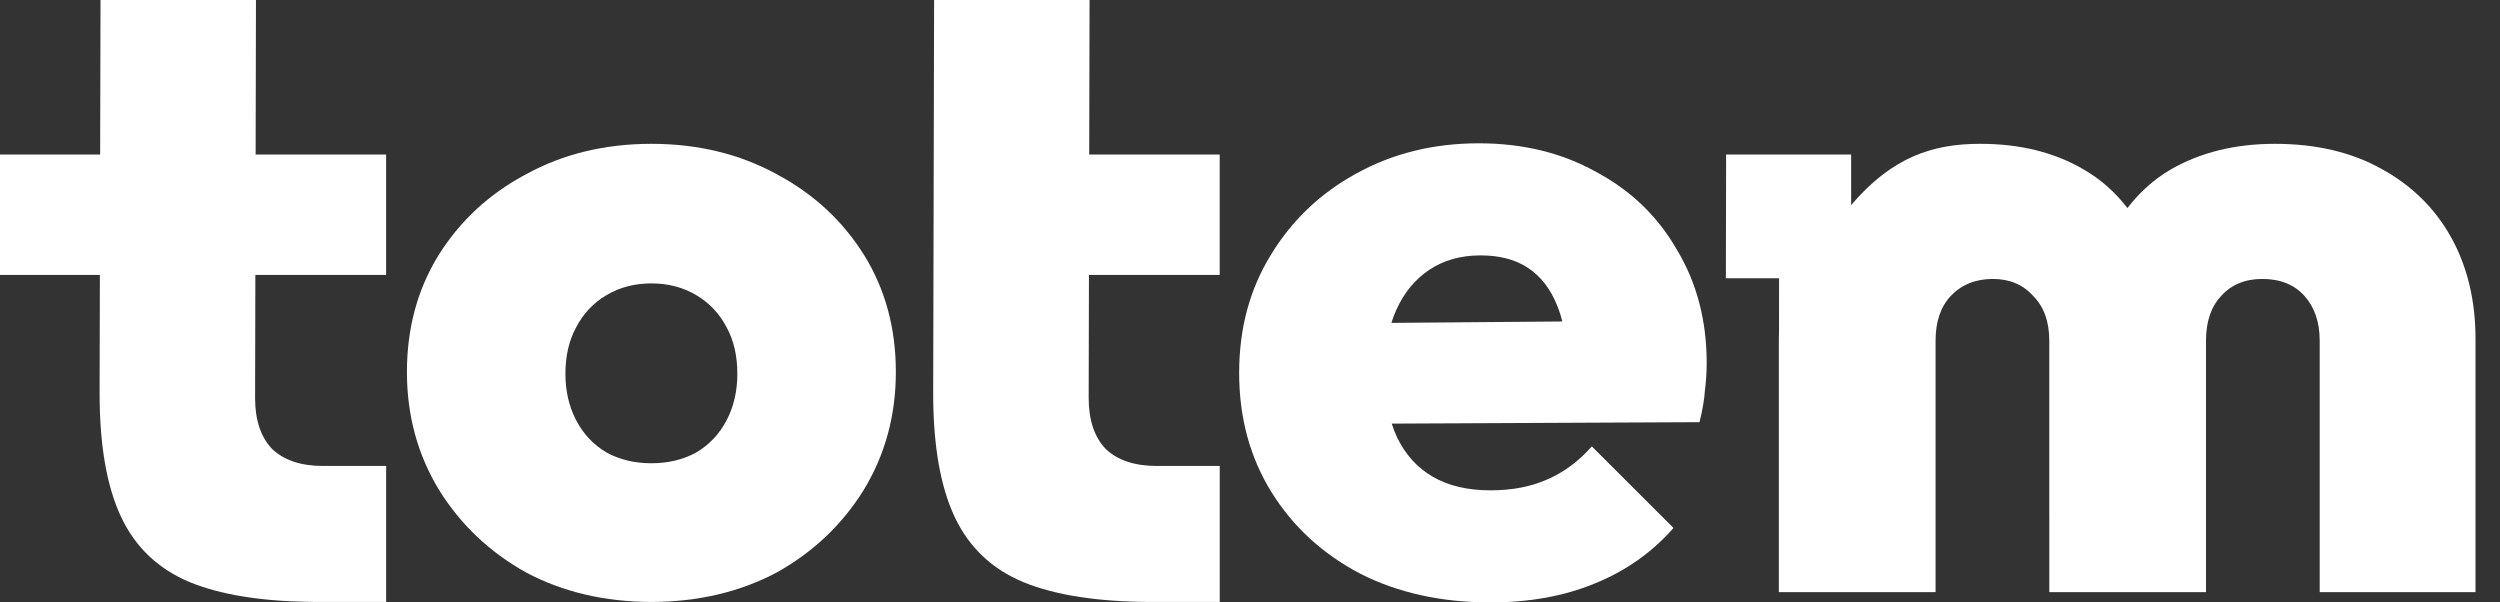
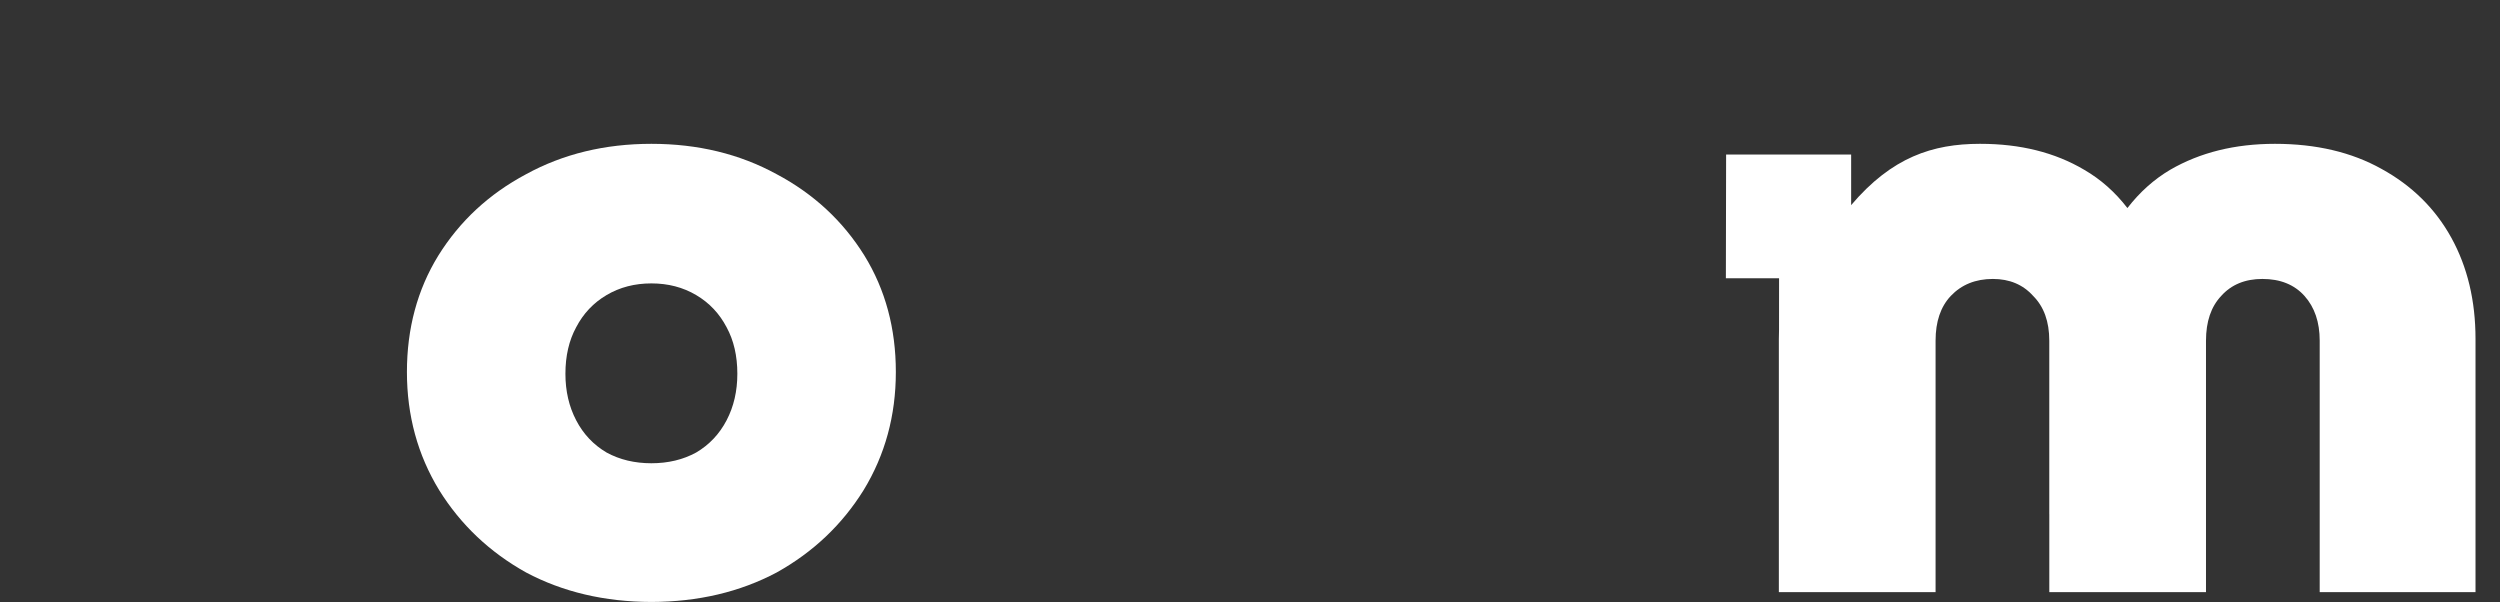
<svg xmlns="http://www.w3.org/2000/svg" fill="none" height="100%" overflow="visible" preserveAspectRatio="none" style="display: block;" viewBox="0 0 83 20" width="100%">
  <rect x="0" y="0" width="83" height="20" fill="#333333" stroke="none" />
  <g id="logo">
-     <path d="M6.31 19.331C7.313 19.74 8.63 19.957 10.261 19.982C10.369 19.984 10.479 19.985 10.591 19.985H12.82V15.47H10.728C9.995 15.47 9.43 15.281 9.033 14.905C8.657 14.509 8.469 13.944 8.469 13.212L8.478 9.127H12.819V5.13H8.487L8.498 0H3.337L3.325 5.13H0L0 9.127L3.316 9.127L3.307 13.063C3.307 14.786 3.545 16.153 4.021 17.163C4.496 18.173 5.26 18.896 6.31 19.331Z" fill="white" />
-     <path d="M33.985 19.331C35.055 19.767 36.482 19.985 38.266 19.985H40.495V15.47H38.403C37.67 15.47 37.105 15.281 36.709 14.905C36.332 14.509 36.144 13.945 36.144 13.212L36.153 9.127H40.494V5.13H36.162L36.173 0H31.012L30.982 13.063C30.982 14.786 31.22 16.153 31.696 17.163C32.171 18.173 32.934 18.896 33.985 19.331Z" fill="white" />
    <path clip-rule="evenodd" d="M21.626 4.775C20.08 4.775 18.693 5.112 17.464 5.785C16.235 6.439 15.264 7.34 14.55 8.489C13.857 9.617 13.51 10.905 13.51 12.35C13.51 13.796 13.867 15.103 14.58 16.272C15.294 17.42 16.255 18.331 17.464 19.005C18.685 19.654 20.072 19.981 21.626 19.985C23.18 19.981 24.567 19.654 25.788 19.005C26.997 18.331 27.958 17.42 28.672 16.272C29.385 15.103 29.742 13.796 29.742 12.35C29.742 10.905 29.395 9.617 28.701 8.489C27.988 7.34 27.017 6.439 25.788 5.785C24.559 5.112 23.172 4.775 21.626 4.775ZM21.626 9.409C21.071 9.409 20.575 9.538 20.139 9.796C19.703 10.053 19.366 10.41 19.129 10.865C18.891 11.301 18.772 11.816 18.772 12.41C18.772 12.984 18.891 13.499 19.129 13.954C19.366 14.41 19.703 14.767 20.139 15.024C20.575 15.262 21.071 15.38 21.626 15.38C22.181 15.38 22.676 15.262 23.112 15.024C23.548 14.767 23.885 14.41 24.123 13.954C24.361 13.499 24.48 12.984 24.48 12.41C24.48 11.816 24.361 11.301 24.123 10.865C23.885 10.41 23.548 10.053 23.112 9.796C22.676 9.538 22.181 9.409 21.626 9.409Z" fill="white" fill-rule="evenodd" />
    <path d="M59.065 9.238L59.064 10.947C59.06 11.047 59.058 11.149 59.058 11.251V19.658H64.261V11.311C64.261 10.677 64.429 10.182 64.766 9.825C65.123 9.449 65.589 9.261 66.163 9.261C66.718 9.261 67.164 9.449 67.501 9.825C67.858 10.182 68.036 10.677 68.036 11.311V17.059L68.037 17.073L68.037 17.083L68.037 17.092V19.658H70.62L70.638 19.658L70.655 19.658H73.239V17.084L73.239 17.07L73.239 17.059V11.311C73.239 10.677 73.407 10.182 73.744 9.825C74.081 9.449 74.537 9.261 75.112 9.261C75.706 9.261 76.172 9.449 76.509 9.825C76.846 10.202 77.014 10.697 77.014 11.311V19.658H82.187V11.251C82.187 9.984 81.92 8.865 81.385 7.894C80.85 6.924 80.077 6.162 79.066 5.607C78.075 5.053 76.896 4.775 75.528 4.775C74.2 4.775 73.041 5.062 72.05 5.637C71.513 5.954 71.04 6.378 70.63 6.907C70.222 6.378 69.744 5.954 69.196 5.637C68.225 5.062 67.075 4.775 65.747 4.775H65.725C64.169 4.777 62.813 5.214 61.458 6.81V5.13H57.307L57.299 9.238H59.065Z" fill="white" />
-     <path clip-rule="evenodd" d="M45.162 19.047C46.413 19.683 47.853 20 49.482 20C50.773 20 51.925 19.792 52.938 19.375C53.971 18.958 54.845 18.343 55.56 17.529L52.849 14.82C52.412 15.316 51.915 15.684 51.359 15.922C50.823 16.16 50.197 16.279 49.482 16.279C48.727 16.279 48.092 16.13 47.575 15.832C47.059 15.535 46.662 15.098 46.384 14.523C46.316 14.377 46.256 14.224 46.205 14.064L56.423 14.016C56.523 13.62 56.582 13.272 56.602 12.975C56.642 12.657 56.662 12.349 56.662 12.052C56.662 10.643 56.334 9.392 55.679 8.301C55.043 7.189 54.149 6.326 52.998 5.711C51.865 5.076 50.565 4.758 49.095 4.758C47.585 4.758 46.225 5.096 45.013 5.77C43.822 6.425 42.878 7.328 42.183 8.479C41.488 9.611 41.14 10.911 41.14 12.379C41.14 13.868 41.498 15.187 42.213 16.338C42.928 17.489 43.911 18.392 45.162 19.047ZM46.194 10.72C46.24 10.572 46.293 10.43 46.354 10.295C46.612 9.72 46.98 9.273 47.456 8.956C47.933 8.638 48.499 8.479 49.154 8.479C49.79 8.479 50.316 8.618 50.733 8.896C51.15 9.174 51.468 9.581 51.687 10.117C51.758 10.286 51.819 10.472 51.87 10.673L46.194 10.72Z" fill="white" fill-rule="evenodd" />
  </g>
</svg>